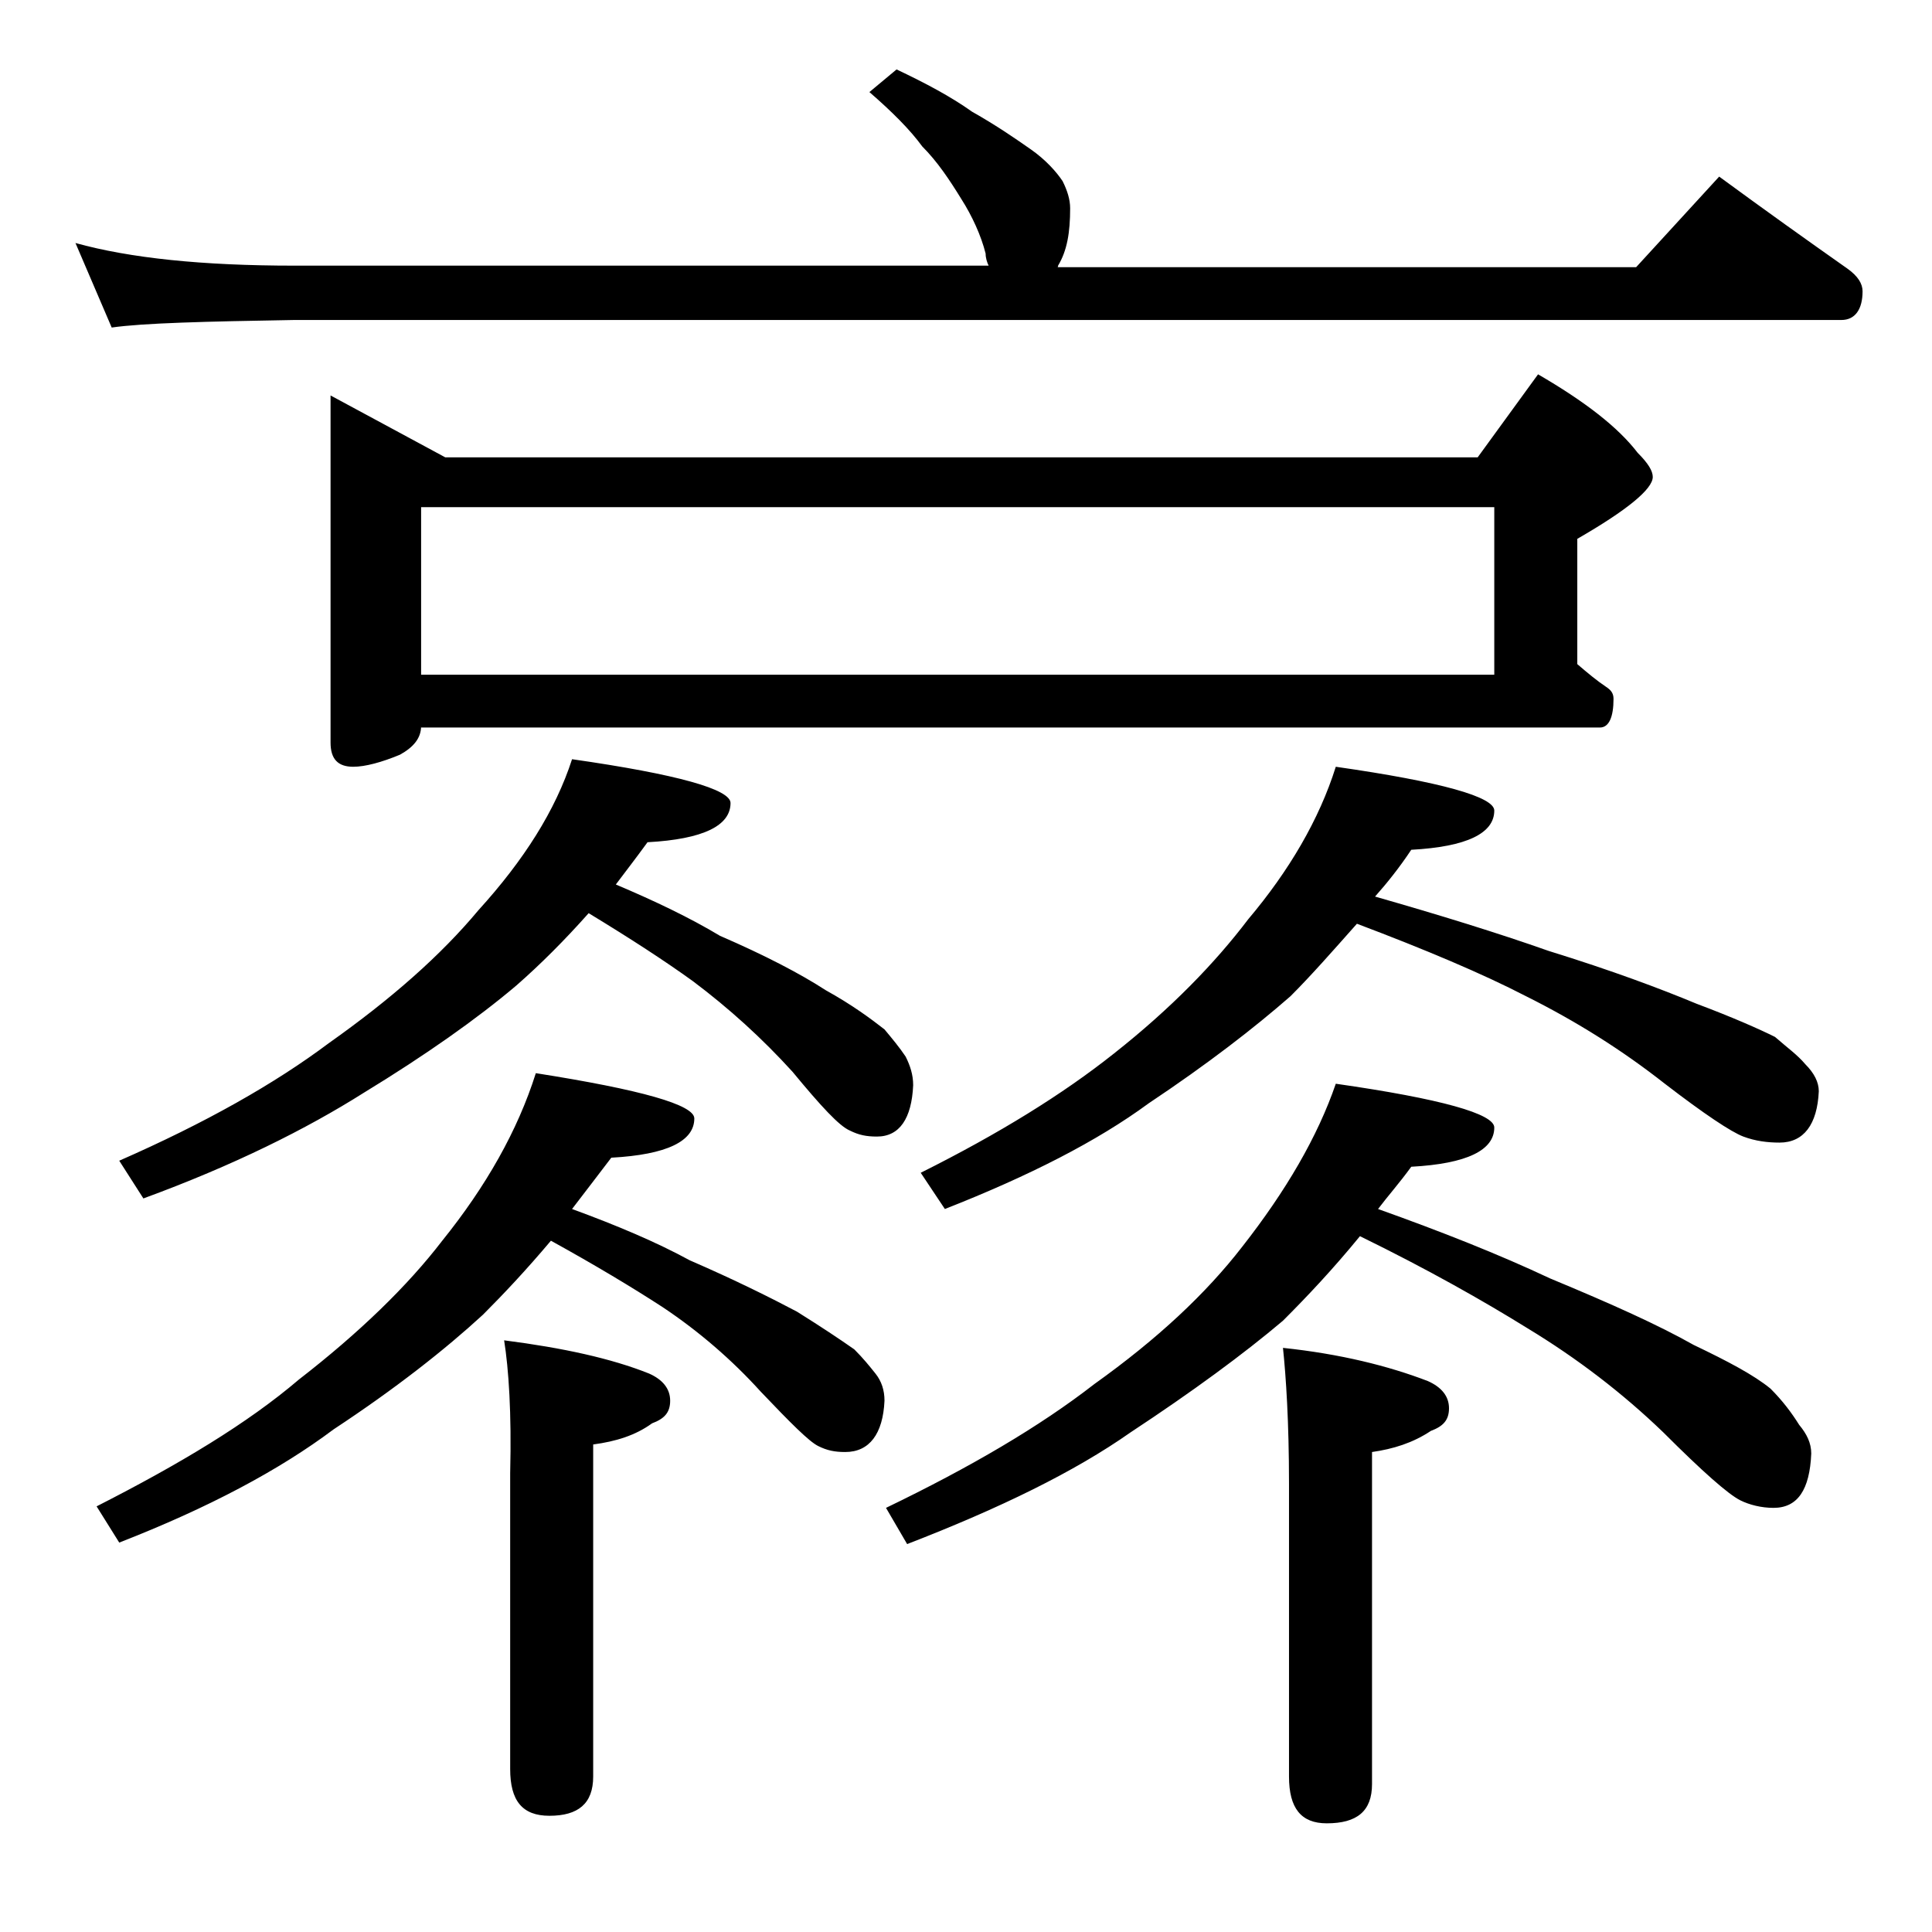
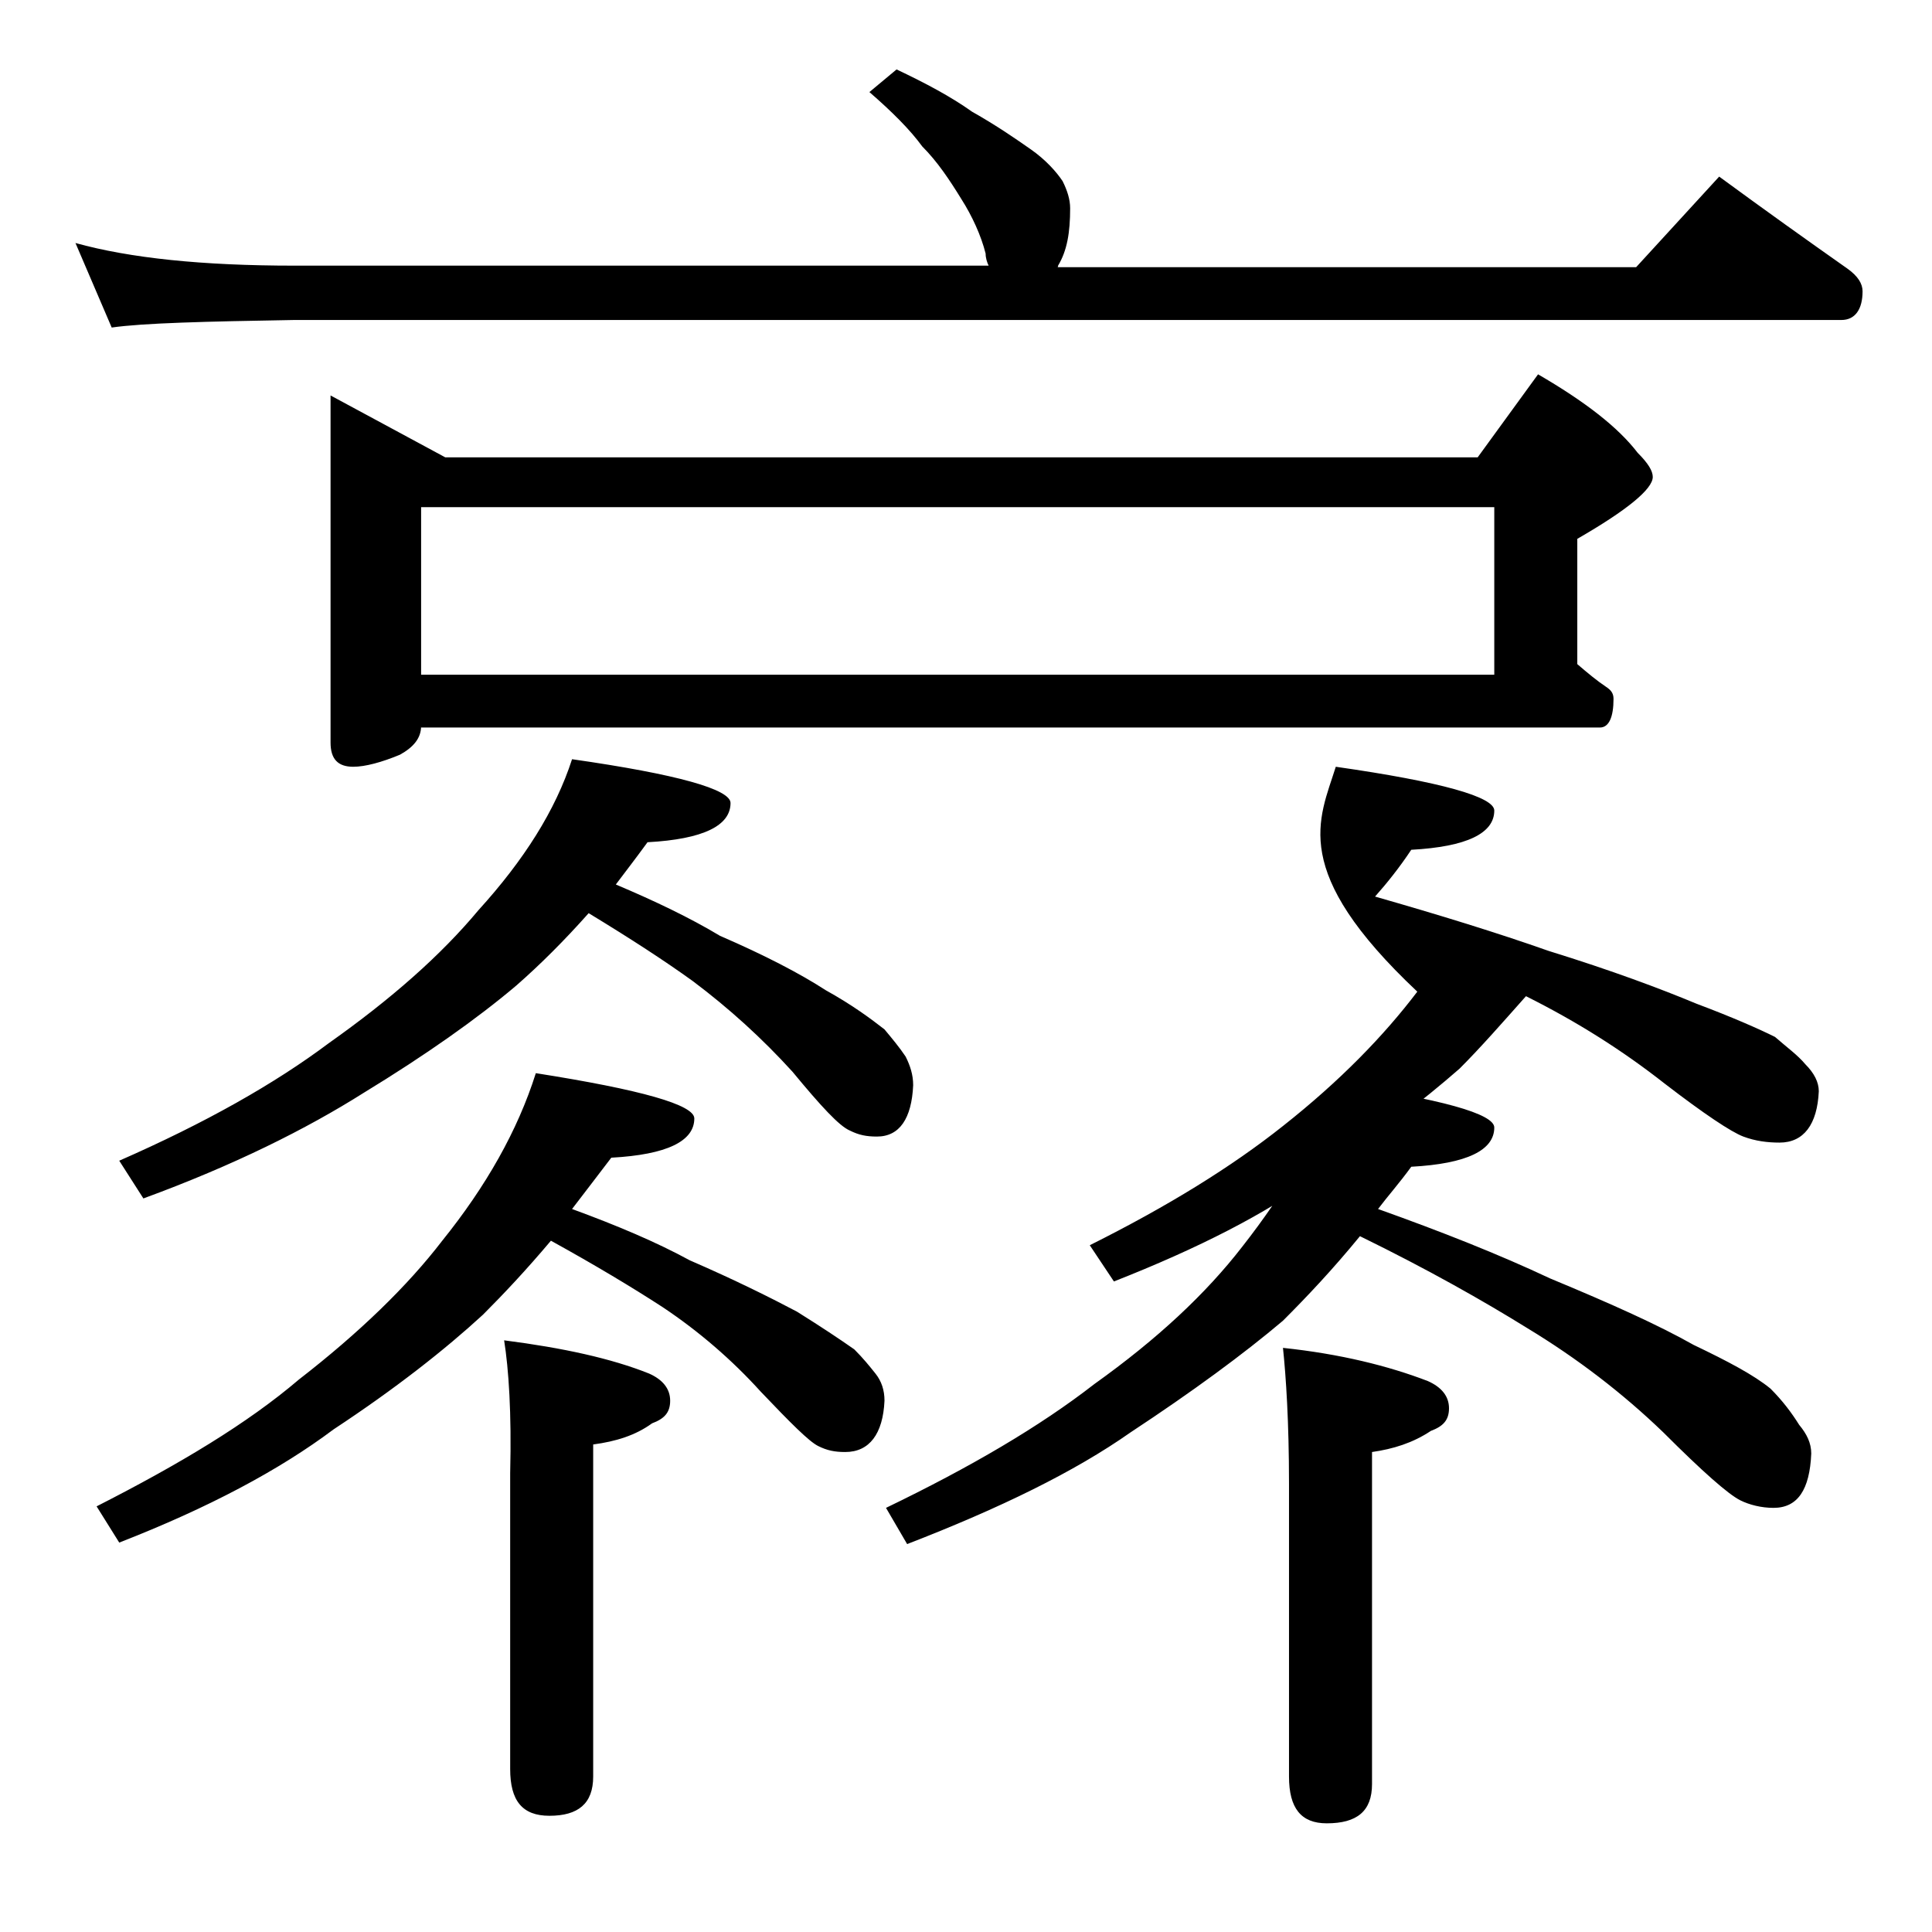
<svg xmlns="http://www.w3.org/2000/svg" version="1.1" id="Layer_1" x="0px" y="0px" viewBox="0 0 128 128" enable-background="new 0 0 128 128" xml:space="preserve">
-   <path d="M59.4,4.6c1.9,0.9,3.6,1.8,5,2.8c1.6,0.9,2.9,1.8,3.9,2.5s1.7,1.5,2.1,2.1c0.3,0.6,0.5,1.2,0.5,1.8c0,1.6-0.2,2.8-0.8,3.8  c0,0.1,0,0.1-0.1,0.1h38.4l5.5-6c3,2.2,5.8,4.2,8.5,6.1c0.7,0.5,1,1,1,1.5c0,1.2-0.5,1.9-1.4,1.9H19.5c-5.9,0.1-10,0.2-12.1,0.5  L5,16.1c3.6,1,8.4,1.5,14.5,1.5h46c-0.1-0.2-0.2-0.5-0.2-0.8c-0.3-1.2-0.9-2.5-1.6-3.6c-0.8-1.3-1.6-2.5-2.6-3.5  c-0.8-1.1-2-2.3-3.5-3.6L59.4,4.6z M35.5,71.1c7,1.1,10.5,2.1,10.5,3c0,1.5-1.8,2.4-5.5,2.6c-1,1.3-1.9,2.5-2.6,3.4  c3,1.1,5.6,2.2,7.8,3.4c3,1.3,5.4,2.5,7.1,3.4c1.6,1,2.8,1.8,3.8,2.5c0.6,0.6,1,1.1,1.4,1.6c0.4,0.5,0.6,1.1,0.6,1.8  c-0.1,2.2-1,3.4-2.6,3.4c-0.7,0-1.2-0.1-1.8-0.4c-0.6-0.3-1.8-1.5-3.8-3.6c-1.9-2.1-4.1-4-6.5-5.6c-2-1.3-4.5-2.8-7.4-4.4  c-1.6,1.9-3.1,3.5-4.5,4.9c-2.5,2.3-5.8,4.9-9.9,7.6c-3.6,2.7-8.3,5.2-14.2,7.5l-1.5-2.4c5.5-2.8,10-5.5,13.4-8.4  c4-3.1,7.2-6.2,9.5-9.2C32.2,78.6,34.3,74.9,35.5,71.1z M37.9,50.3c7,1,10.5,2,10.5,2.9c0,1.5-1.8,2.4-5.5,2.6  c-0.8,1.1-1.5,2-2.1,2.8c2.6,1.1,4.9,2.2,6.9,3.4c3,1.3,5.3,2.5,7,3.6c1.8,1,3,1.9,3.9,2.6c0.5,0.6,1,1.2,1.4,1.8  c0.3,0.6,0.5,1.2,0.5,1.9c-0.1,2.2-0.9,3.4-2.4,3.4c-0.7,0-1.2-0.1-1.8-0.4c-0.7-0.3-1.9-1.6-3.8-3.9c-2-2.2-4.2-4.2-6.6-6  c-1.8-1.3-4.1-2.8-6.9-4.5c-1.6,1.8-3.2,3.4-4.8,4.8c-2.6,2.2-6,4.6-10.1,7.1c-3.8,2.4-8.6,4.8-14.6,7l-1.6-2.5  c5.7-2.5,10.3-5.1,13.9-7.8c4.1-2.9,7.4-5.8,9.9-8.8C34.7,57,36.8,53.7,37.9,50.3z M27.9,48.1c0,0.8-0.5,1.4-1.4,1.9  c-1.2,0.5-2.3,0.8-3.1,0.8c-1,0-1.5-0.5-1.5-1.6v-23l7.6,4.1h68.4l4-5.5c3.1,1.8,5.3,3.5,6.6,5.2c0.7,0.7,1,1.2,1,1.6  c0,0.8-1.7,2.2-5,4.1V44c0.7,0.6,1.3,1.1,1.9,1.5c0.3,0.2,0.5,0.4,0.5,0.8c0,1.2-0.3,1.9-0.9,1.9H27.9z M27.9,33.6v11.1H99V33.6  H27.9z M33.4,88.8c3.9,0.5,7.1,1.2,9.6,2.2c0.9,0.4,1.4,1,1.4,1.8S44,94,43.2,94.3c-1.1,0.8-2.4,1.2-3.9,1.4v22c0,1.8-1,2.6-2.9,2.6  c-1.8,0-2.6-1-2.6-3.1V97.6C33.9,93.6,33.7,90.7,33.4,88.8z M88.5,71.8c7,1,10.5,2,10.5,2.9c0,1.5-1.8,2.4-5.5,2.6  c-0.8,1.1-1.6,2-2.2,2.8c4.2,1.5,8,3,11.4,4.6c4.1,1.7,7.2,3.1,9.5,4.4c2.3,1.1,4,2,5.1,2.9c0.8,0.8,1.4,1.6,1.9,2.4  c0.5,0.6,0.8,1.2,0.8,1.9c-0.1,2.4-0.9,3.6-2.5,3.6c-0.8,0-1.6-0.2-2.2-0.5c-0.8-0.4-2.5-1.9-5.1-4.5c-2.7-2.6-5.7-4.9-9-6.9  c-2.9-1.8-6.6-3.9-11.1-6.1c-1.8,2.2-3.5,4-5.1,5.6c-2.6,2.2-6,4.7-10.1,7.4c-3.7,2.6-8.6,5-14.8,7.4l-1.4-2.4  c5.6-2.7,10.2-5.4,13.8-8.2c4.2-3,7.4-6,9.8-9.1C85.2,78.9,87.3,75.3,88.5,71.8z M88.5,50.8c7,1,10.5,2,10.5,2.9  c0,1.5-1.8,2.4-5.5,2.6c-0.8,1.2-1.6,2.2-2.4,3.1c4.2,1.2,8.1,2.4,11.5,3.6c4.2,1.3,7.4,2.5,9.8,3.5c2.4,0.9,4.2,1.7,5.2,2.2  c0.8,0.7,1.5,1.2,2,1.8c0.6,0.6,0.9,1.2,0.9,1.8c-0.1,2.2-1,3.4-2.6,3.4c-0.8,0-1.6-0.1-2.4-0.4c-0.8-0.3-2.6-1.5-5.2-3.5  c-2.8-2.2-5.8-4.1-9.2-5.8c-2.9-1.5-6.7-3.1-11.2-4.8c-1.6,1.8-3,3.4-4.4,4.8c-2.4,2.1-5.5,4.5-9.4,7.1c-3.4,2.5-7.9,4.8-13.5,7  l-1.6-2.4c5.2-2.6,9.4-5.2,12.8-7.9c3.8-3,6.7-6,8.9-8.9C85.4,57.7,87.4,54.3,88.5,50.8z M85,89.3c3.8,0.4,7,1.2,9.6,2.2  c0.9,0.4,1.4,1,1.4,1.8s-0.4,1.2-1.2,1.5c-1.2,0.8-2.5,1.2-3.9,1.4v22c0,1.8-1,2.6-3,2.6c-1.7,0-2.5-1-2.5-3.1V98.3  C85.4,94.2,85.2,91.2,85,89.3z" />
+   <path d="M59.4,4.6c1.9,0.9,3.6,1.8,5,2.8c1.6,0.9,2.9,1.8,3.9,2.5s1.7,1.5,2.1,2.1c0.3,0.6,0.5,1.2,0.5,1.8c0,1.6-0.2,2.8-0.8,3.8  c0,0.1,0,0.1-0.1,0.1h38.4l5.5-6c3,2.2,5.8,4.2,8.5,6.1c0.7,0.5,1,1,1,1.5c0,1.2-0.5,1.9-1.4,1.9H19.5c-5.9,0.1-10,0.2-12.1,0.5  L5,16.1c3.6,1,8.4,1.5,14.5,1.5h46c-0.1-0.2-0.2-0.5-0.2-0.8c-0.3-1.2-0.9-2.5-1.6-3.6c-0.8-1.3-1.6-2.5-2.6-3.5  c-0.8-1.1-2-2.3-3.5-3.6L59.4,4.6z M35.5,71.1c7,1.1,10.5,2.1,10.5,3c0,1.5-1.8,2.4-5.5,2.6c-1,1.3-1.9,2.5-2.6,3.4  c3,1.1,5.6,2.2,7.8,3.4c3,1.3,5.4,2.5,7.1,3.4c1.6,1,2.8,1.8,3.8,2.5c0.6,0.6,1,1.1,1.4,1.6c0.4,0.5,0.6,1.1,0.6,1.8  c-0.1,2.2-1,3.4-2.6,3.4c-0.7,0-1.2-0.1-1.8-0.4c-0.6-0.3-1.8-1.5-3.8-3.6c-1.9-2.1-4.1-4-6.5-5.6c-2-1.3-4.5-2.8-7.4-4.4  c-1.6,1.9-3.1,3.5-4.5,4.9c-2.5,2.3-5.8,4.9-9.9,7.6c-3.6,2.7-8.3,5.2-14.2,7.5l-1.5-2.4c5.5-2.8,10-5.5,13.4-8.4  c4-3.1,7.2-6.2,9.5-9.2C32.2,78.6,34.3,74.9,35.5,71.1z M37.9,50.3c7,1,10.5,2,10.5,2.9c0,1.5-1.8,2.4-5.5,2.6  c-0.8,1.1-1.5,2-2.1,2.8c2.6,1.1,4.9,2.2,6.9,3.4c3,1.3,5.3,2.5,7,3.6c1.8,1,3,1.9,3.9,2.6c0.5,0.6,1,1.2,1.4,1.8  c0.3,0.6,0.5,1.2,0.5,1.9c-0.1,2.2-0.9,3.4-2.4,3.4c-0.7,0-1.2-0.1-1.8-0.4c-0.7-0.3-1.9-1.6-3.8-3.9c-2-2.2-4.2-4.2-6.6-6  c-1.8-1.3-4.1-2.8-6.9-4.5c-1.6,1.8-3.2,3.4-4.8,4.8c-2.6,2.2-6,4.6-10.1,7.1c-3.8,2.4-8.6,4.8-14.6,7l-1.6-2.5  c5.7-2.5,10.3-5.1,13.9-7.8c4.1-2.9,7.4-5.8,9.9-8.8C34.7,57,36.8,53.7,37.9,50.3z M27.9,48.1c0,0.8-0.5,1.4-1.4,1.9  c-1.2,0.5-2.3,0.8-3.1,0.8c-1,0-1.5-0.5-1.5-1.6v-23l7.6,4.1h68.4l4-5.5c3.1,1.8,5.3,3.5,6.6,5.2c0.7,0.7,1,1.2,1,1.6  c0,0.8-1.7,2.2-5,4.1V44c0.7,0.6,1.3,1.1,1.9,1.5c0.3,0.2,0.5,0.4,0.5,0.8c0,1.2-0.3,1.9-0.9,1.9H27.9z M27.9,33.6v11.1H99V33.6  H27.9z M33.4,88.8c3.9,0.5,7.1,1.2,9.6,2.2c0.9,0.4,1.4,1,1.4,1.8S44,94,43.2,94.3c-1.1,0.8-2.4,1.2-3.9,1.4v22c0,1.8-1,2.6-2.9,2.6  c-1.8,0-2.6-1-2.6-3.1V97.6C33.9,93.6,33.7,90.7,33.4,88.8z M88.5,71.8c7,1,10.5,2,10.5,2.9c0,1.5-1.8,2.4-5.5,2.6  c-0.8,1.1-1.6,2-2.2,2.8c4.2,1.5,8,3,11.4,4.6c4.1,1.7,7.2,3.1,9.5,4.4c2.3,1.1,4,2,5.1,2.9c0.8,0.8,1.4,1.6,1.9,2.4  c0.5,0.6,0.8,1.2,0.8,1.9c-0.1,2.4-0.9,3.6-2.5,3.6c-0.8,0-1.6-0.2-2.2-0.5c-0.8-0.4-2.5-1.9-5.1-4.5c-2.7-2.6-5.7-4.9-9-6.9  c-2.9-1.8-6.6-3.9-11.1-6.1c-1.8,2.2-3.5,4-5.1,5.6c-2.6,2.2-6,4.7-10.1,7.4c-3.7,2.6-8.6,5-14.8,7.4l-1.4-2.4  c5.6-2.7,10.2-5.4,13.8-8.2c4.2-3,7.4-6,9.8-9.1C85.2,78.9,87.3,75.3,88.5,71.8z M88.5,50.8c7,1,10.5,2,10.5,2.9  c0,1.5-1.8,2.4-5.5,2.6c-0.8,1.2-1.6,2.2-2.4,3.1c4.2,1.2,8.1,2.4,11.5,3.6c4.2,1.3,7.4,2.5,9.8,3.5c2.4,0.9,4.2,1.7,5.2,2.2  c0.8,0.7,1.5,1.2,2,1.8c0.6,0.6,0.9,1.2,0.9,1.8c-0.1,2.2-1,3.4-2.6,3.4c-0.8,0-1.6-0.1-2.4-0.4c-0.8-0.3-2.6-1.5-5.2-3.5  c-2.8-2.2-5.8-4.1-9.2-5.8c-1.6,1.8-3,3.4-4.4,4.8c-2.4,2.1-5.5,4.5-9.4,7.1c-3.4,2.5-7.9,4.8-13.5,7  l-1.6-2.4c5.2-2.6,9.4-5.2,12.8-7.9c3.8-3,6.7-6,8.9-8.9C85.4,57.7,87.4,54.3,88.5,50.8z M85,89.3c3.8,0.4,7,1.2,9.6,2.2  c0.9,0.4,1.4,1,1.4,1.8s-0.4,1.2-1.2,1.5c-1.2,0.8-2.5,1.2-3.9,1.4v22c0,1.8-1,2.6-3,2.6c-1.7,0-2.5-1-2.5-3.1V98.3  C85.4,94.2,85.2,91.2,85,89.3z" />
</svg>